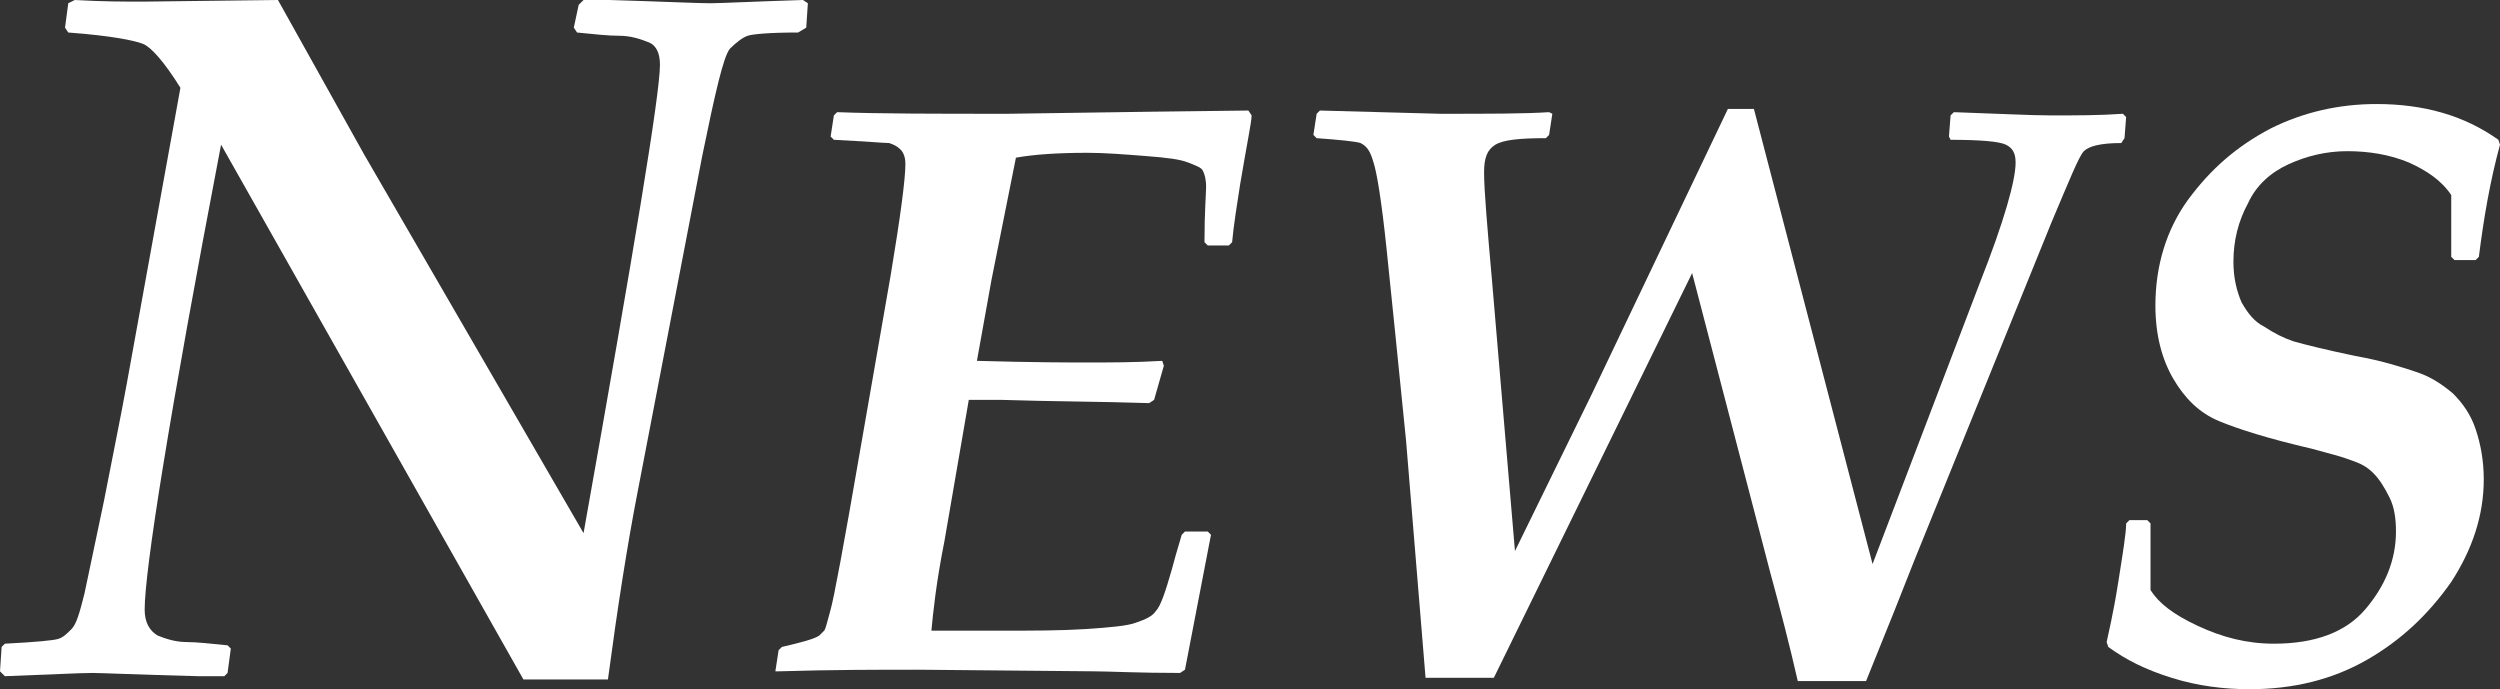
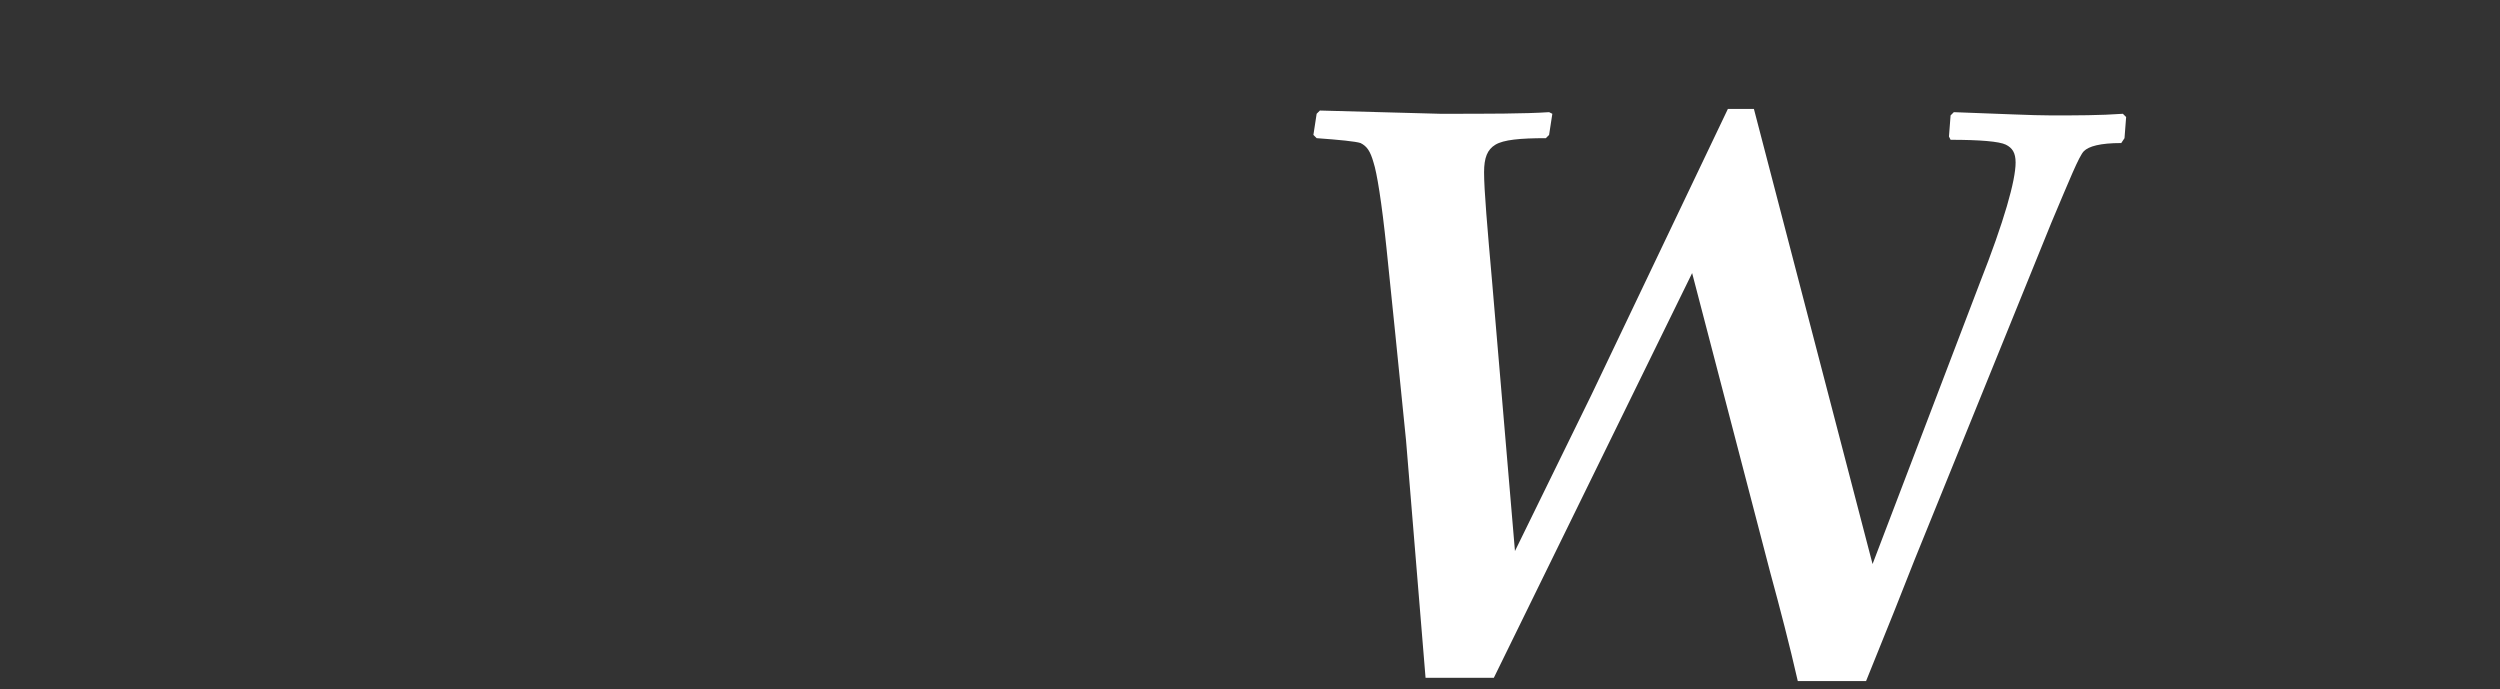
<svg xmlns="http://www.w3.org/2000/svg" version="1.1" id="レイヤー_1" x="0px" y="0px" viewBox="0 0 153.8 42.4" style="enable-background:new 0 0 153.8 42.4;" xml:space="preserve">
  <rect x="0" y="0" width="153.8" height="42.4" fill="#333333" stroke="none" />
  <style type="text/css">
	.st0{enable-background:new    ;}
	.st1{fill:#FFFFFF;}
</style>
  <g class="st0">
-     <path class="st1" d="M35.9,32.8c3.1-17.4,4.7-27,4.7-28.8c0-0.7-0.2-1.2-0.7-1.4s-1.1-0.4-1.8-0.4c-0.7,0-1.6-0.1-2.6-0.2l-0.2-0.3   l0.3-1.4L35.9,0h1.6c3.4,0.1,5.4,0.2,6.2,0.2c0.6,0,2.5-0.1,5.7-0.2l0.3,0.2l-0.1,1.5L49.1,2c-1.8,0-2.8,0.1-3.1,0.2   c-0.3,0.1-0.7,0.4-1.1,0.8c-0.4,0.5-0.9,2.7-1.7,6.6l-4,20.8c-0.6,3.1-1.2,6.9-1.8,11.4h-5.2L13.6,8.9c-3.2,16.7-4.7,26.2-4.7,28.6   c0,0.8,0.3,1.3,0.8,1.6c0.5,0.2,1.1,0.4,1.8,0.4c0.6,0,1.5,0.1,2.5,0.2l0.2,0.2l-0.2,1.5l-0.2,0.2h-1.6c-3.8-0.1-6-0.2-6.5-0.2   c-0.8,0-2.6,0.1-5.4,0.2L0,41.3l0.1-1.5l0.2-0.2c1.9-0.1,3-0.2,3.3-0.3c0.3-0.1,0.5-0.3,0.8-0.6c0.3-0.3,0.5-1,0.8-2.2l1.2-5.7   c0.5-2.6,1-5,1.4-7.2l3.3-18.2c-1-1.6-1.8-2.5-2.3-2.7S6.9,2.2,4.2,2L4,1.7l0.2-1.5L4.6,0c1.7,0.1,3.1,0.1,4.2,0.1L17.1,0l5.3,9.5   L35.9,32.8z" />
-   </g>
+     </g>
  <g class="st0">
-     <path class="st1" d="M47.7,41.3l0.2-1.3l0.2-0.2c1.3-0.3,2-0.5,2.3-0.7c0.1-0.1,0.2-0.2,0.3-0.3s0.2-0.6,0.4-1.3   c0.2-0.7,0.8-3.9,1.8-9.7l1.9-10.9c0.6-3.6,0.9-5.9,0.9-6.8c0-0.4-0.1-0.7-0.3-0.9C55.2,9,55,8.9,54.7,8.8c-0.3,0-1.4-0.1-3.4-0.2   l-0.2-0.2l0.2-1.3l0.2-0.2C54.1,7,57.6,7,62,7c0.8,0,5.7-0.1,14.8-0.2l0.2,0.3c0,0.4-0.3,1.8-0.7,4.2c-0.2,1.3-0.4,2.5-0.5,3.6   l-0.2,0.2h-1.3l-0.2-0.2c0-1.9,0.1-3,0.1-3.4c0-0.5-0.1-0.8-0.2-1c-0.1-0.2-0.4-0.3-0.9-0.5c-0.5-0.2-1.3-0.3-2.6-0.4   c-1.3-0.1-2.5-0.2-3.6-0.2c-1.8,0-3.3,0.1-4.4,0.3L61,17.2c-0.2,1.1-0.5,2.8-0.9,5c3.5,0.1,5.8,0.1,6.7,0.1c1.5,0,3,0,4.7-0.1   l0.1,0.3l-0.6,2.1l-0.3,0.2c-3-0.1-6.1-0.1-9.1-0.2c-0.6,0-1.2,0-2,0l-1.5,8.7c-0.5,2.5-0.7,4.4-0.8,5.5h4.1c2.1,0,3.8,0,5.4-0.1   c1.5-0.1,2.6-0.2,3.1-0.4c0.6-0.2,1-0.4,1.2-0.7c0.3-0.3,0.6-1.2,1-2.6c0.1-0.4,0.3-1.1,0.6-2.1l0.2-0.2h1.4l0.2,0.2l-1.6,8.3   l-0.3,0.2c-2.6,0-4.4-0.1-5.3-0.1l-10.8-0.1c-2.5,0-5.3,0-8.6,0.1L47.7,41.3z" />
    <path class="st1" d="M121.8,17.4c1.5-3.8,2.2-6.3,2.2-7.4c0-0.6-0.2-0.9-0.6-1.1c-0.4-0.2-1.6-0.3-3.4-0.3l-0.1-0.2l0.1-1.3   l0.2-0.2c2.9,0.1,4.8,0.2,6,0.2c1.5,0,3,0,4.4-0.1l0.2,0.2l-0.1,1.3l-0.2,0.3c-1.3,0-2,0.2-2.3,0.5c-0.3,0.3-0.9,1.8-2,4.4   l-8.4,20.7c-0.7,1.8-1.7,4.3-3,7.5h-4.2c-0.5-2.2-1.1-4.5-1.7-6.7l-4.8-18.4L91.9,41.7h-4.2l-1.2-14.6c-0.5-5-0.9-8.9-1.2-11.8   c-0.3-2.9-0.6-4.7-0.8-5.3c-0.2-0.7-0.4-1-0.8-1.2c-0.3-0.1-1.3-0.2-2.7-0.3l-0.2-0.2L81,7l0.2-0.2L88.6,7c3,0,5.2,0,6.7-0.1   L95.5,7l-0.2,1.3l-0.2,0.2c-1.6,0-2.6,0.1-3.1,0.4c-0.5,0.3-0.7,0.8-0.7,1.7c0,1.1,0.2,3.4,0.5,6.8l1.4,16.5l4.7-9.6l8.4-17.6h1.6   l7.3,28L121.8,17.4z" />
-     <path class="st1" d="M152.5,15.8l-0.2,0.2H151l-0.2-0.2c0-0.6,0-1,0-1.3l0-2.5c-0.6-0.9-1.5-1.5-2.6-2c-1.2-0.5-2.5-0.7-3.8-0.7   c-1.3,0-2.5,0.3-3.6,0.8c-1.1,0.5-2,1.3-2.5,2.4c-0.6,1.1-0.9,2.3-0.9,3.6c0,1,0.2,1.8,0.5,2.5c0.4,0.7,0.8,1.2,1.4,1.5   c0.6,0.4,1.2,0.7,1.8,0.9c0.7,0.2,1.9,0.5,3.8,0.9c1.7,0.3,2.9,0.7,3.8,1c0.9,0.3,1.6,0.8,2.2,1.3c0.6,0.6,1.1,1.3,1.4,2.2   c0.3,0.9,0.5,1.9,0.5,3.1c0,2.2-0.7,4.3-2,6.3c-1.4,2-3.1,3.6-5.2,4.8c-2.1,1.2-4.5,1.8-7.2,1.8c-1.6,0-3.2-0.2-4.8-0.7   s-2.8-1.1-3.9-1.9l-0.1-0.3c0.1-0.5,0.4-1.7,0.7-3.6c0.3-1.9,0.5-3.1,0.5-3.7L131,32h1.1l0.2,0.2l0,2.7c0,0.2,0,0.7,0,1.4   c0.5,0.8,1.4,1.5,2.9,2.2c1.5,0.7,3,1.1,4.7,1.1c2.5,0,4.4-0.7,5.6-2.1c1.2-1.4,1.9-3,1.9-4.8c0-0.8-0.1-1.5-0.4-2.1   c-0.3-0.6-0.6-1.1-1-1.5c-0.4-0.4-0.8-0.6-1.4-0.8c-0.5-0.2-1.3-0.4-2.4-0.7c-2.6-0.6-4.5-1.2-5.7-1.7c-1.2-0.5-2.1-1.4-2.8-2.6   c-0.7-1.2-1.1-2.7-1.1-4.5c0-2.5,0.7-4.7,2-6.5c1.4-1.9,3-3.3,5.1-4.4c2-1,4.2-1.5,6.5-1.5c2.9,0,5.4,0.7,7.5,2.2l0.1,0.3   C153.2,11.1,152.8,13.4,152.5,15.8z" />
  </g>
</svg>